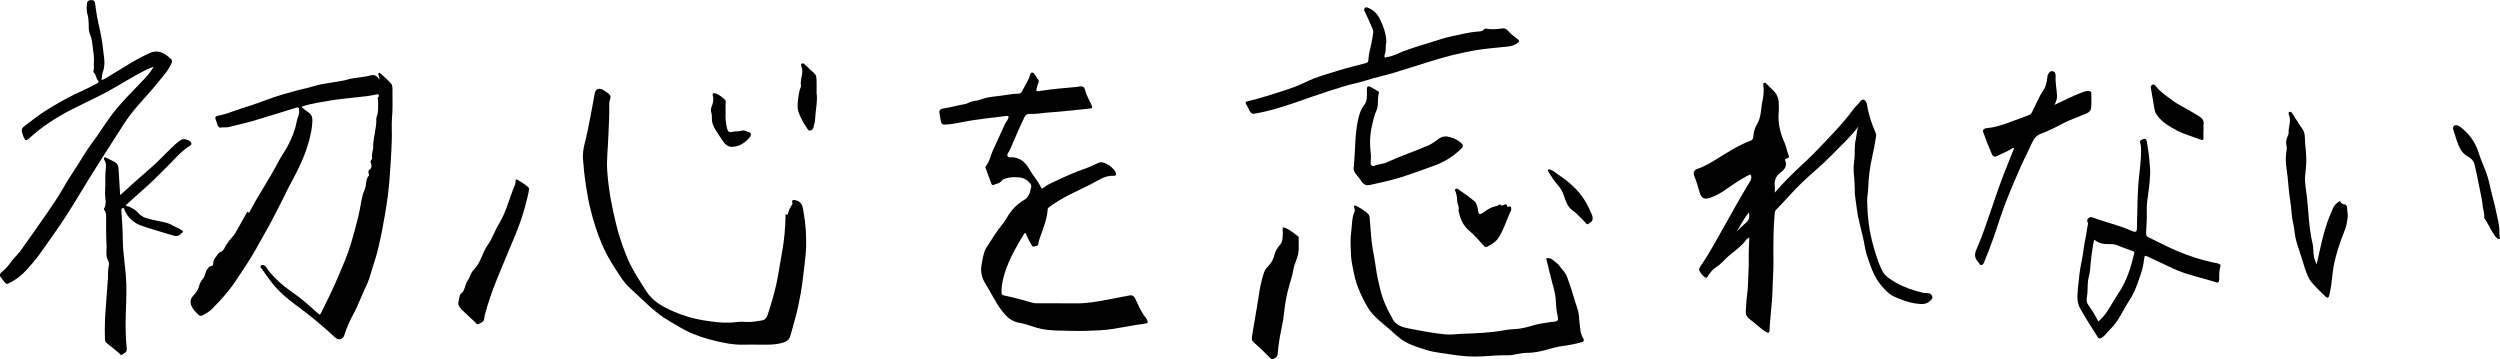
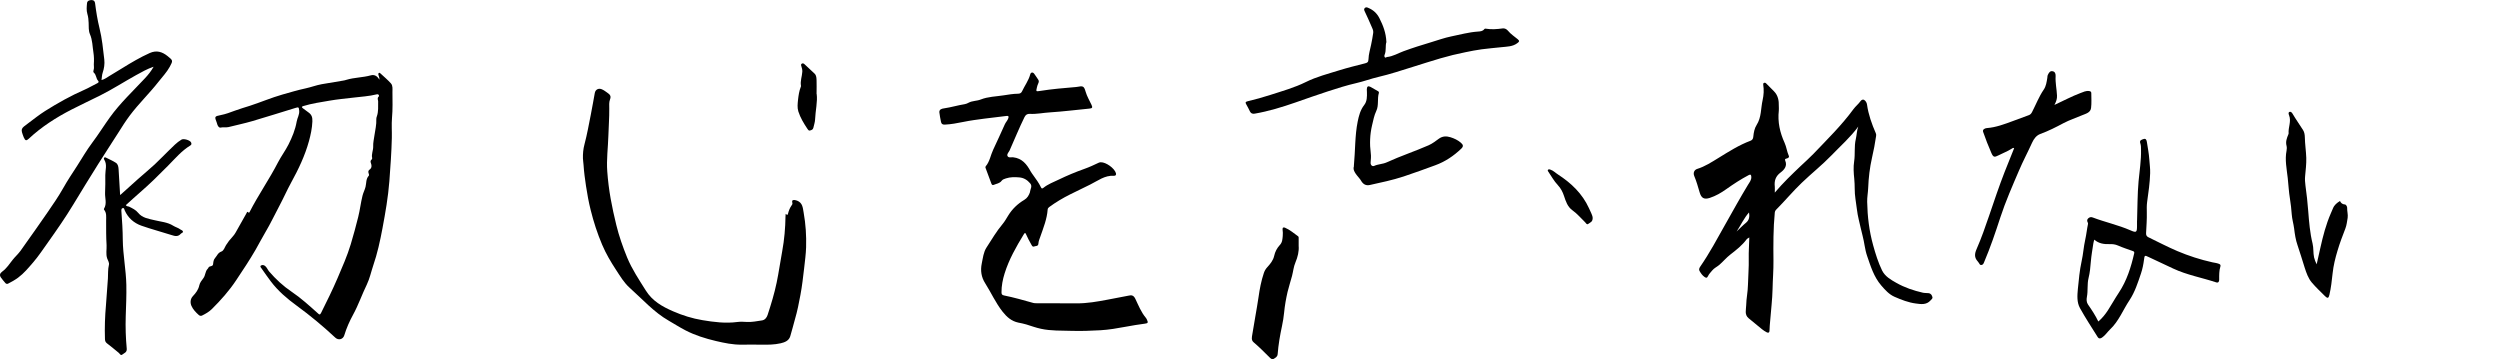
<svg xmlns="http://www.w3.org/2000/svg" id="_レイヤー_2" data-name="レイヤー 2" viewBox="0 0 448.98 64.51">
  <defs>
    <style>
      .cls-1 {
        fill: #000;
        stroke-width: 0px;
      }
    </style>
  </defs>
  <g id="_デザイン" data-name="デザイン">
    <g>
      <path class="cls-1" d="M27.57,11.99c-1.12.38-2.13.95-3.14,1.51-2.16,1.2-4.24,2.54-6.45,3.65-1.7.85-3.43,1.65-5.12,2.52-2.78,1.43-5.4,3.1-7.7,5.25-.43.4-.63.35-.86-.19,0-.02-.02-.03-.03-.05-.61-1.6-.56-1.54.84-2.58.99-.74,1.96-1.51,3-2.17,2.27-1.43,4.61-2.74,7.08-3.82.79-.34,1.52-.8,2.3-1.17.26-.13.28-.28.12-.45-.38-.41-.3-1.06-.76-1.44-.14-.12-.08-.37-.02-.57.1-.31,0-.63.02-.93.05-.71.04-1.41-.07-2.11-.18-1.11-.16-2.23-.63-3.31-.26-.6-.21-1.35-.23-2.02-.02-.56-.07-1.08-.23-1.61-.19-.64-.12-1.3-.06-1.93.04-.42.42-.57.85-.56.41.01.56.26.6.6.19,1.5.43,3,.79,4.45.46,1.86.64,3.74.86,5.63.09.8-.03,1.61-.29,2.37-.15.43-.13.85-.21,1.32.55-.13.98-.47,1.43-.74,1.59-.93,3.13-1.95,4.74-2.85.81-.45,1.64-.89,2.5-1.27,1.22-.54,2.23-.22,3.19.55,1,.8,1,.8.4,1.92-.54.99-1.32,1.8-2.01,2.68-1.64,2.1-3.58,3.95-5.18,6.09-.74.99-1.4,2.03-2.05,3.07-1.19,1.89-2.43,3.74-3.61,5.63-1.52,2.42-3.02,4.86-4.5,7.31-1.38,2.28-2.9,4.47-4.44,6.64-.9,1.25-1.74,2.55-2.75,3.72-.84.97-1.65,1.96-2.69,2.73-.57.42-1.18.76-1.81,1.08-.2.1-.37.02-.48-.1-.27-.3-.53-.63-.77-.95-.35-.46-.22-.81.22-1.13.77-.56,1.27-1.36,1.85-2.09.45-.57.99-1.04,1.42-1.63.28-.38.54-.77.81-1.15,1.34-1.89,2.68-3.77,3.99-5.68,1-1.45,2-2.9,2.87-4.44.76-1.36,1.64-2.66,2.49-3.98.89-1.39,1.71-2.82,2.7-4.14,1.11-1.47,2.08-3.04,3.16-4.54,1.86-2.59,4.18-4.75,6.34-7.07.57-.61,1.1-1.27,1.52-2.02Z" />
      <path class="cls-1" d="M21.62,35c1.11-1,2.13-1.93,3.17-2.85.99-.88,2.01-1.71,2.98-2.61.88-.81,1.69-1.69,2.56-2.52.72-.69,1.4-1.44,2.27-1.95.39-.23,1.57.11,1.73.54.07.17.09.38-.14.51-1.58.96-2.75,2.37-4.03,3.66-1.63,1.65-3.28,3.28-5.04,4.8-.86.74-1.68,1.51-2.52,2.26.16.27.42.19.6.28.59.3,1.18.56,1.63,1.12.74.91,1.87,1.05,2.94,1.31,1.13.28,2.32.34,3.34.99.41.26.9.37,1.29.67.17.12.45.18.46.4.01.2-.28.24-.4.38-.48.55-1.03.43-1.63.23-1.81-.58-3.65-1.06-5.44-1.69-1.35-.48-2.39-1.39-2.99-2.74-.07-.16-.08-.5-.39-.41-.24.07-.22.35-.21.57.13,1.71.24,3.41.25,5.12.03,2.7.58,5.37.64,8.09.04,1.89-.05,3.77-.11,5.65-.06,1.94,0,3.87.18,5.79.07.71-.47.8-.8,1.08-.29.24-.45-.17-.65-.33-.7-.57-1.39-1.15-2.11-1.7-.26-.2-.34-.44-.35-.76-.07-2.03,0-4.07.18-6.08.13-1.6.25-3.2.35-4.8.05-.81-.02-1.63.18-2.44.1-.41-.19-.79-.31-1.15-.27-.81-.07-1.59-.11-2.38-.09-1.46-.08-2.93-.08-4.39,0-.7.12-1.41-.38-2-.03-.03-.02-.12,0-.17.56-.91.15-1.89.19-2.83.05-1.06.05-2.14.04-3.19-.01-.9.37-1.87-.17-2.75-.07-.11-.14-.24-.03-.38.13-.15.26-.06.37,0,.58.29,1.18.55,1.72.9.41.26.47.75.5,1.21.09,1.48.17,2.96.27,4.56Z" />
      <g>
        <path class="cls-1" d="M68.14,14.3c.03-.4-.13-.62-.18-.86-.02-.12-.03-.25.07-.33.12-.09.23.01.31.09.63.59,1.3,1.14,1.87,1.78.36.41.27,1.02.27,1.53.01,1.55.06,3.1-.08,4.66-.1,1.19,0,2.4-.03,3.6-.06,2.59-.25,5.16-.44,7.74-.22,2.88-.72,5.71-1.25,8.54-.42,2.24-.91,4.48-1.66,6.66-.38,1.13-.62,2.31-1.14,3.39-.87,1.78-1.51,3.67-2.47,5.42-.64,1.17-1.19,2.41-1.58,3.7-.22.73-1.04.95-1.61.42-2.2-2.05-4.5-3.97-6.93-5.74-1.73-1.26-3.35-2.64-4.65-4.36-.57-.75-1.1-1.52-1.64-2.29-.12-.17-.36-.39-.15-.55.23-.17.55-.13.8.1.3.27.43.65.68.95,1.19,1.38,2.51,2.61,4.04,3.64,1.69,1.14,3.2,2.52,4.72,3.88.25.23.37.33.57-.07,1.03-2.07,2.06-4.14,2.97-6.27.85-1.99,1.73-3.97,2.36-6.06.49-1.62.93-3.26,1.34-4.9.32-1.27.46-2.59.78-3.85.13-.53.41-1.03.54-1.58.16-.66.05-1.42.58-1.98.1-.11,0-.34-.05-.51-.07-.22-.03-.43.18-.58.43-.3.42-.74.26-1.15-.11-.29-.11-.47.12-.67.06-.05.12-.18.1-.26-.18-.72.21-1.38.18-2.1-.03-.63.13-1.3.22-1.95.14-.99.39-1.95.34-2.96,0-.15.03-.31.09-.46.32-.88.22-1.8.24-2.71,0-.29-.23-.55.09-.86.17-.16,0-.49-.34-.41-1.38.35-2.79.42-4.19.59-1.44.17-2.88.3-4.31.55-1.58.27-3.17.5-4.71.97-.36.11-.22.26-.06.39.34.27.69.52,1.04.77.55.4.7.86.67,1.6-.05,1.22-.3,2.38-.61,3.52-.72,2.62-1.89,5.07-3.2,7.45-.74,1.35-1.36,2.77-2.08,4.12-.86,1.6-1.62,3.25-2.56,4.82-.61,1.02-1.15,2.09-1.75,3.13-1.08,1.87-2.28,3.66-3.47,5.45-1.26,1.91-2.77,3.6-4.38,5.2-.5.49-1.12.85-1.75,1.16-.19.1-.41.08-.6-.09-.53-.47-1.04-1.01-1.31-1.62-.24-.53-.25-1.24.25-1.77.54-.57.99-1.16,1.16-1.97.1-.45.43-.87.72-1.25.39-.5.31-1.2.76-1.67.05-.06.12-.12.14-.19.13-.42.8-.15.85-.66.04-.39.07-.78.35-1.1.35-.4.51-.94,1.12-1.16.47-.17.6-.76.86-1.17.33-.53.7-1.01,1.14-1.47.46-.47.74-1.1,1.08-1.68.48-.83.95-1.68,1.42-2.52.1-.17.15-.48.43-.14.03.04.08.01.16-.14,1.56-3.05,3.53-5.86,5.1-8.91.57-1.1,1.33-2.11,1.89-3.22.65-1.3,1.21-2.64,1.46-4.1.11-.66.53-1.25.45-1.98-.06-.6-.09-.65-.67-.47-2.58.79-5.16,1.61-7.75,2.37-1.41.41-2.85.71-4.27,1.07-.46.11-.93-.03-1.4.09-.29.07-.47-.22-.59-.49-.05-.13-.07-.26-.12-.39-.42-1.09-.43-1.14.7-1.36.89-.17,1.73-.49,2.56-.8.88-.33,1.78-.58,2.67-.87,1.97-.64,3.88-1.46,5.88-2.03,1.37-.39,2.74-.8,4.14-1.1.97-.21,1.91-.57,2.89-.75,1.27-.23,2.54-.44,3.82-.64.22-.03.42-.08.63-.15,1.42-.43,2.93-.4,4.37-.8.64-.18,1.17.11,1.55.79Z" />
        <path class="cls-1" d="M190.34,54.48c1.01,0,2.01,0,3.02,0,1.87.01,3.7-.31,5.54-.66,1.27-.24,2.54-.47,3.81-.73.46-.1.85-.11,1.18.56.56,1.17,1.04,2.41,1.89,3.42.09.1.15.23.21.36.25.53.16.63-.4.7-1.14.15-2.29.34-3.42.55-1.5.28-3.01.54-4.54.63-1.73.1-3.46.16-5.19.11-1.83-.06-3.68.02-5.48-.37-.9-.19-1.77-.51-2.64-.78-.47-.15-.96-.23-1.43-.33-1.24-.26-2.08-1.01-2.83-1.96-1.25-1.58-2.06-3.42-3.13-5.11-.7-1.09-.88-2.29-.61-3.57.21-.98.3-2.01.85-2.85.93-1.43,1.79-2.92,2.9-4.23.38-.45.67-.99.99-1.5.73-1.19,1.7-2.12,2.9-2.83.53-.31.83-.82,1.02-1.39.01-.04,0-.08.01-.12.07-.48.45-.94.02-1.45-.52-.62-1.17-1.01-1.96-1.07-.8-.07-1.61-.08-2.4.18-.29.1-.6.19-.76.42-.36.5-.94.52-1.42.74-.25.12-.37-.07-.44-.26-.35-.93-.69-1.87-1.04-2.8-.04-.1-.03-.19.04-.28.73-.86.87-2,1.34-2.98.72-1.51,1.4-3.05,2.1-4.58.17-.37.48-.66.61-1.06.11-.33.05-.46-.29-.42-1.34.16-2.69.31-4.03.49-1.26.17-2.52.33-3.77.59-1.1.22-2.18.43-3.31.48-.44.02-.62-.14-.69-.52-.1-.56-.24-1.12-.29-1.68-.05-.56.48-.67.84-.72,1.26-.18,2.49-.56,3.75-.76.23-.04.45-.14.65-.25.69-.37,1.5-.3,2.19-.58,1.34-.53,2.75-.53,4.12-.75.84-.13,1.71-.28,2.57-.29.33,0,.58-.11.72-.41.48-1.03,1.18-1.94,1.48-3.06.1-.39.46-.45.71-.12.26.34.48.72.73,1.07.16.23.1.46,0,.67-.11.23-.18.46-.24.72-.17.74-.19.75.57.63,2.13-.34,4.28-.52,6.43-.7.08,0,.16-.02.23-.03,1.06-.21,1.23-.14,1.52.88.24.83.69,1.57,1.05,2.34.22.48.17.63-.35.68-2.36.23-4.72.53-7.08.68-1.22.07-2.42.34-3.64.27-.47-.03-.76.17-.97.6-.96,1.95-1.77,3.97-2.66,5.96-.15.33-.55.66-.38,1.01.18.38.69.19,1.03.23,1.59.19,2.42,1.24,3.11,2.51.15.27.35.52.53.78.47.66.95,1.3,1.3,2.03.11.21.18.4.47.17.82-.67,1.83-1.04,2.77-1.49,1.49-.72,3.02-1.36,4.57-1.91.91-.32,1.77-.72,2.63-1.13.1-.05.23-.06.34-.07.94-.02,2.46,1.07,2.72,1.96.09.31-.07.49-.35.47-1.67-.11-2.91.91-4.28,1.58-1.2.58-2.39,1.17-3.59,1.76-1.32.66-2.58,1.41-3.77,2.28-.15.11-.25.24-.27.44-.12,1.7-.76,3.26-1.31,4.85-.14.41-.33.82-.35,1.24-.03.56-.47.42-.75.54-.3.13-.39-.11-.52-.33-.34-.59-.66-1.2-.94-1.83-.13-.29-.2-.38-.43,0-1.36,2.23-2.65,4.5-3.43,7-.34,1.09-.57,2.24-.56,3.41,0,.32.09.48.45.55,1.78.36,3.53.86,5.27,1.35.18.05.39.05.59.05,1.4,0,2.8,0,4.2,0Z" />
        <path class="cls-1" d="M141.05,38.39c.21.05.36.45.48-.05.12-.48.31-.98.59-1.38.12-.17.22-.29.19-.48-.04-.22-.13-.48.14-.54.2-.05.44,0,.69.09,1.02.4,1.03,1.29,1.19,2.16.37,2.06.5,4.13.44,6.21-.04,1.25-.21,2.5-.35,3.75-.19,1.61-.37,3.23-.67,4.82-.27,1.45-.55,2.9-.97,4.32-.3,1.03-.54,2.09-.86,3.11-.25.8-.98,1.08-1.71,1.25-1.14.26-2.3.27-3.46.25-1.18-.02-2.37-.01-3.55,0-1.58.02-3.11-.3-4.64-.66-1.89-.45-3.74-1.02-5.47-1.92-1.02-.53-1.99-1.15-2.98-1.72-2.69-1.54-4.72-3.86-7-5.89-1.03-.91-1.73-2.11-2.48-3.25-.94-1.44-1.82-2.92-2.49-4.51-.86-2.02-1.53-4.1-2.06-6.23-.36-1.43-.62-2.87-.84-4.32-.19-1.26-.36-2.51-.44-3.78-.02-.39-.1-.78-.11-1.17-.02-.86.05-1.69.28-2.54.46-1.74.78-3.53,1.13-5.3.26-1.3.48-2.61.72-3.91.12-.64.69-.91,1.27-.66.37.16.68.4.99.62.37.27.74.53.48,1.18-.2.49-.15,1.13-.14,1.69.02,1.62-.12,3.23-.16,4.84-.06,2.14-.36,4.28-.2,6.42.12,1.64.32,3.27.61,4.9.29,1.58.62,3.15,1.01,4.71.49,2,1.17,3.94,1.95,5.85.87,2.11,2.14,3.99,3.34,5.91,1.18,1.9,2.96,2.9,4.91,3.75,1.7.74,3.46,1.29,5.27,1.59,2.07.35,4.16.61,6.27.33.54-.07,1.11-.05,1.66-.01.94.06,1.84-.14,2.75-.27.52-.07.86-.48,1.02-.97.63-1.92,1.22-3.85,1.63-5.82.39-1.87.65-3.77,1-5.65.38-2.07.56-4.15.59-6.25,0-.14.02-.27.03-.45Z" />
-         <path class="cls-1" d="M95.02,33.93c-.16,1.09-.43,2.07-.69,3.05-.46,1.7-1.02,3.36-1.69,4.99-1.12,2.73-2.3,5.44-3.4,8.18-.85,2.12-1.62,4.28-2.19,6.5-.04.17-.07.35-.08.52-.03.61-.53.76-.96.99-.41.22-.56-.19-.77-.38-.79-.7-1.55-1.44-2.31-2.17-.46-.44-.77-.94-.55-1.62.13-.41.11-1,.38-1.21.82-.62.7-1.65,1.21-2.35.45-.61.57-1.44,1.06-1.92,1.32-1.29,1.57-3.14,2.59-4.56.82-1.14,1.23-2.51,1.95-3.68,1.2-1.95,1.77-4.11,2.56-6.21.2-.54.5-1.02.48-1.63,0-.21.21-.23.36-.13.63.44,1.33.75,1.88,1.31.12.12.18.25.17.34Z" />
        <path class="cls-1" d="M146.67,16.89c.18,1.36-.22,2.97-.29,4.6-.02.49-.21.98-.31,1.47-.07.33-.35.41-.61.48-.23.07-.35-.15-.46-.31-.65-.98-1.26-1.98-1.62-3.1-.22-.69-.13-1.4-.06-2.1.09-.79.2-1.59.5-2.34.02-.05.04-.12.03-.17-.16-.87.19-1.69.24-2.54.02-.35-.07-.66-.17-.98-.06-.17-.11-.36.08-.47.17-.1.34-.03.48.1.6.56,1.21,1.12,1.81,1.69.36.35.34.83.36,1.27.03.71,0,1.42,0,2.41Z" />
-         <path class="cls-1" d="M130.32,20.06c-.06,1.01,0,2,.25,2.98.11.44.27.84.88.65.56-.17,1.16-.02,1.74-.22.5-.17.98.17,1.45.32.29.09.26.55.07.78-.82,1-1.8,1.73-3.16,1.8-.9.05-1.42-.53-1.83-1.19-.39-.64-.85-1.23-1.23-1.87-.36-.61-.66-1.24-.64-1.97.01-.4,0-.79-.12-1.17-.11-.37-.07-.71.09-1.08.26-.6.37-1.24.2-1.9-.09-.34-.02-.54.42-.42.71.19,1.23.67,1.75,1.13.26.23.1.64.11.97.02.39,0,.79,0,1.18Z" />
        <g>
          <path class="cls-1" d="M318.74,34.59c1.51-1.79,3.07-3.27,4.63-4.76.77-.73,1.57-1.43,2.31-2.2,2.48-2.6,5.05-5.11,7.18-8.02.38-.52.9-.92,1.28-1.45.14-.2.41-.35.62-.23.3.17.5.52.54.85.25,1.8.86,3.49,1.58,5.15.08.18.08.33.05.51-.19,1.3-.43,2.59-.73,3.87-.41,1.81-.62,3.61-.69,5.45-.03.82-.2,1.66-.18,2.49.05,2.64.36,5.23,1.07,7.79.43,1.55.9,3.08,1.6,4.52.53,1.08,1.56,1.67,2.57,2.24,1.5.85,3.11,1.39,4.78,1.77.33.07.66.04,1,.08.45.06.59.35.69.68.09.29-.16.43-.33.62-.74.84-1.72.68-2.62.56-1.34-.17-2.62-.67-3.85-1.21-.98-.43-1.69-1.23-2.39-2.04-1.33-1.55-1.9-3.46-2.54-5.32-.4-1.15-.48-2.41-.8-3.59-.26-.96-.45-1.94-.69-2.9-.31-1.24-.39-2.51-.6-3.76-.19-1.19-.08-2.39-.21-3.59-.11-1.03-.18-2.1-.02-3.12.21-1.33-.02-2.68.3-4.01.17-.73.17-1.51.44-2.24-1.39,1.91-3.16,3.45-4.78,5.14-1.7,1.76-3.61,3.27-5.36,4.95-1.62,1.55-3.05,3.28-4.63,4.86-.13.13-.2.28-.22.47-.28,2.89-.27,5.78-.24,8.67.02,1.69-.13,3.37-.16,5.06-.04,1.92-.29,3.82-.43,5.73-.04.59-.12,1.17-.12,1.76,0,.37-.21.46-.5.31-.31-.16-.61-.36-.88-.58-.79-.64-1.57-1.3-2.36-1.94-.8-.65-.46-1.53-.45-2.32.02-1.23.3-2.45.32-3.69.03-1.57.18-3.15.14-4.72-.03-1.24.08-2.47.1-3.79-.21.15-.39.21-.48.34-.81,1.09-1.87,1.92-2.92,2.73-.74.57-1.31,1.28-2,1.87-.4.34-.9.55-1.26.99-.27.33-.59.64-.76,1.02-.18.39-.37.32-.63.14-.4-.27-.65-.67-.89-1.07-.15-.25-.04-.54.13-.78,1.67-2.42,3.05-5.01,4.49-7.57,1.35-2.39,2.67-4.79,4.09-7.13.26-.43.64-.86.59-1.45-.03-.36-.13-.46-.48-.28-1.41.74-2.73,1.61-4.03,2.53-.91.65-1.88,1.21-2.95,1.56-1.02.33-1.52.04-1.82-1-.29-.99-.57-1.99-.97-2.94-.23-.56,0-1.1.54-1.27,1.39-.43,2.59-1.22,3.8-1.96,1.87-1.15,3.71-2.33,5.78-3.1.34-.13.46-.39.49-.74.07-.73.21-1.49.59-2.08.89-1.39.74-2.97,1.08-4.46.21-.94.26-1.85.11-2.79-.02-.12,0-.25.13-.31.17-.09.31,0,.42.11.47.46.92.92,1.38,1.39.73.74.9,1.66.87,2.65,0,.28.03.56,0,.83-.23,2.03.2,3.94,1.04,5.78.34.75.42,1.59.76,2.34.12.28-.15.42-.38.47-.23.06-.39.11-.27.38.42.97-.18,1.65-.82,2.13-.91.68-1.17,1.5-1.05,2.54.03.29,0,.58,0,1.05ZM311.89,41.57c.57-.54,1.08-1.08,1.65-1.54.64-.52.69-1.16.57-1.88-.92,1.04-1.47,2.28-2.23,3.43Z" />
-           <path class="cls-1" d="M277.69,46.39c.89-.22,1.29.47,1.83.81.44.28.69.83,1.07,1.22.82.83,1.05,1.94,1.42,2.98.48,1.34.82,2.73,1.3,4.08.28.79.26,1.69.37,2.55.13.94.09,1.91.67,2.75.17.25.16.54-.27.67-1.17.33-2.36.55-3.57.71-.79.11-1.57.31-2.34.53-1.24.36-2.49.67-3.81.67-.91,0-1.83.22-2.73.38-.28.05-.55.07-.82.06-1.5-.03-2.99.1-4.48.19-1.98.13-3.95-.03-5.91-.36-1.43-.24-2.88-.34-4.26-.78-1.32-.42-2.66-.81-3.88-1.51-1.06-.61-1.9-1.5-2.82-2.29-1.32-1.14-2.76-2.16-3.71-3.67-.72-1.15-1.29-2.36-1.81-3.61-.49-1.19-.74-2.43-.99-3.68-.16-.77-.29-1.55-.32-2.32-.05-1.36-.16-2.74.03-4.07.18-1.23.07-2.53.61-3.71.11-.24,0-.46-.07-.69-.09-.32.02-.5.34-.34.79.42,1.58.87,2.21,1.51.24.24.22.66.26,1.01.17,1.76.22,3.53.52,5.26.19,1.08.41,2.15.55,3.24.18,1.42.5,2.81.85,4.19.37,1.47.95,2.86,1.68,4.19.11.21.25.4.34.62.52,1.33,1.69,1.73,2.92,1.98,2.25.45,4.5.88,6.79,1.1.96.09,1.92-.08,2.87-.11,2.63-.1,5.25-.18,7.85-.68.82-.16,1.68-.13,2.51-.25.82-.12,1.62-.33,2.4-.57,1.09-.33,2.22-.45,3.34-.64.02,0,.04,0,.06,0,1.15-.07,1.26-.2,1-1.3-.24-1.02-.22-2.06-.33-3.1-.1-.93-.38-1.8-.61-2.69-.38-1.45-.72-2.91-1.07-4.31Z" />
          <path class="cls-1" d="M383.8,39.63c.08-2.36.06-4.73.27-7.07.17-1.9.49-3.78.44-5.69,0-.38,0-.76-.12-1.11-.22-.59.24-.67.58-.79.43-.15.54.21.59.52.16,1.04.37,2.09.44,3.14.05.82.18,1.64.15,2.47-.05,1.73-.3,3.44-.54,5.15-.09.63-.07,1.26-.06,1.89.03,1.24-.07,2.48-.13,3.72-.02.33.08.58.38.73,1.74.84,3.45,1.74,5.23,2.5,2.03.86,4.14,1.54,6.3,2.02.38.08.77.12,1.14.26.27.09.37.23.3.47-.25.78-.22,1.58-.22,2.39,0,.34-.15.61-.54.48-2.56-.85-5.25-1.32-7.72-2.48-1.47-.69-2.94-1.37-4.41-2.07-.72-.35-.73-.31-.83.46-.11.85-.28,1.7-.55,2.5-.56,1.65-1.09,3.33-2.06,4.79-1.17,1.75-1.92,3.78-3.5,5.26-.49.47-.86,1.07-1.44,1.46-.3.2-.58.22-.76-.08-1.08-1.72-2.2-3.43-3.19-5.21-.59-1.06-.49-2.29-.38-3.47.17-1.66.31-3.32.67-4.95.29-1.28.36-2.59.65-3.88.21-.93.3-1.89.5-2.83.02-.09-.02-.2-.06-.28-.14-.26-.12-.5.08-.7.23-.22.49-.3.81-.18,2.23.85,4.58,1.35,6.78,2.31,1.09.48,1.19.38,1.19-.83,0-.3,0-.59,0-.89ZM376.11,43.05c-.06.25-.13.45-.16.65-.16,1.08-.36,2.17-.45,3.26-.08,1-.17,2-.41,2.96-.28,1.13-.08,2.28-.3,3.4-.09.46-.08.97.2,1.37.67.96,1.32,1.94,1.85,3.05.71-.6,1.25-1.29,1.73-2.02.67-1.03,1.26-2.12,1.95-3.15,1.44-2.17,2.2-4.6,2.77-7.11.06-.27-.12-.33-.32-.4-.87-.31-1.74-.59-2.58-.96-.51-.23-1.03-.28-1.54-.26-.99.03-1.91-.09-2.72-.79Z" />
          <path class="cls-1" d="M248.99,7.54c-.23.66,0,1.5-.31,2.26-.07.17-.1.35.04.5.14.14.25-.05.37-.06,1.08-.11,1.99-.68,2.97-1.04,1.63-.6,3.29-1.12,4.96-1.62,1.2-.36,2.38-.79,3.6-1.04,1.59-.32,3.16-.76,4.78-.87.41-.03.87-.04,1.17-.44.07-.09.15-.1.26-.08,1.02.17,2.03.09,3.04-.05.39-.05.72.15.94.41.51.62,1.17,1.04,1.77,1.54.37.32.27.43-.07.69-.85.65-1.86.62-2.83.73-1.19.13-2.38.22-3.57.38-.99.13-1.97.33-2.95.53-1.5.3-2.98.66-4.45,1.09-1.67.49-3.32,1.02-4.98,1.54-2.05.64-4.1,1.32-6.2,1.81-1.33.31-2.62.8-3.94,1.1-1.74.4-3.44.94-5.13,1.49-1.96.63-3.89,1.33-5.83,2-2.39.83-4.8,1.57-7.3,2-.36.06-.66-.02-.84-.38-.22-.44-.43-.88-.68-1.3-.22-.36-.08-.47.27-.55,1.38-.32,2.73-.71,4.08-1.14,2.14-.69,4.34-1.31,6.34-2.3,1.95-.97,4.03-1.49,6.07-2.13,1.48-.46,3-.83,4.52-1.22.44-.11.67-.19.68-.78.02-.87.3-1.72.47-2.59.14-.71.29-1.42.38-2.14.06-.44-.19-.84-.35-1.23-.35-.87-.77-1.71-1.16-2.57-.09-.21-.23-.43,0-.65.22-.21.46-.09.66,0,.87.37,1.51.95,1.96,1.83.67,1.32,1.18,2.64,1.25,4.25Z" />
          <path class="cls-1" d="M368.99,18.83c1.63-.75,3.08-1.53,4.62-2.11.51-.19,1-.45,1.58-.37.26.04.4.13.39.4,0,.88.07,1.76-.04,2.63-.1.86-.93,1.03-1.59,1.31-1.11.48-2.29.86-3.35,1.42-1.37.73-2.72,1.42-4.18,1.95-.7.26-1.17.88-1.48,1.58-.76,1.68-1.63,3.3-2.35,5-1.19,2.78-2.41,5.54-3.35,8.42-.88,2.7-1.79,5.39-2.9,8-.1.22-.16.49-.49.53-.33.04-.35-.26-.49-.41-.07-.07-.11-.16-.18-.24-.64-.69-.56-1.39-.2-2.21.87-1.98,1.58-4.03,2.28-6.08.88-2.59,1.75-5.18,2.74-7.73.56-1.44,1.14-2.86,1.72-4.3-.16-.14-.3,0-.41.07-.76.49-1.61.8-2.4,1.21-.73.38-.94.34-1.27-.41-.54-1.25-1.05-2.52-1.49-3.81-.16-.46.38-.66.68-.68,1.62-.12,3.11-.69,4.61-1.24.97-.36,1.94-.73,2.92-1.08.28-.1.43-.28.57-.54.7-1.35,1.24-2.78,2.11-4.05.42-.61.52-1.38.64-2.11.03-.17.01-.35.09-.52.19-.39.39-.78.9-.66.44.1.52.52.5.89-.07,1.17.2,2.31.25,3.47.03.55-.12,1.05-.45,1.65Z" />
          <path class="cls-1" d="M416.06,47.45c.22-.98.44-1.96.66-2.95.47-2.11,1.01-4.19,1.87-6.17.13-.3.27-.6.39-.91.24-.61.72-.99,1.26-1.32.18.37.43.59.88.62.26.02.42.44.41.59-.02.62.18,1.25.09,1.82-.11.63-.17,1.29-.41,1.91-.51,1.31-1.01,2.63-1.41,3.98-.4,1.32-.73,2.67-.88,4.05-.14,1.3-.28,2.61-.58,3.89-.14.61-.33.67-.77.24-.81-.8-1.64-1.59-2.38-2.45-.65-.77-.98-1.73-1.29-2.69-.43-1.34-.82-2.69-1.28-4.02-.34-.97-.49-1.99-.61-2.99-.11-.86-.37-1.69-.43-2.55-.07-.94-.17-1.88-.32-2.8-.21-1.24-.26-2.49-.4-3.73-.18-1.63-.54-3.27-.21-4.93.06-.28.06-.6-.01-.88-.19-.73.06-1.37.33-2.02.02-.05.05-.11.05-.17-.1-1.09.52-2.17.08-3.27-.08-.2-.17-.48.05-.59.25-.14.46.12.57.3.59,1.01,1.28,1.97,1.9,2.96.22.35.3.82.31,1.24.02,1.26.22,2.5.26,3.75.03,1.1-.11,2.19-.21,3.29-.05.54-.02,1.09.06,1.65.21,1.53.39,3.08.5,4.62.15,1.96.31,3.91.78,5.82.2.81.09,1.66.27,2.49.1.42.26.81.46,1.23Z" />
          <path class="cls-1" d="M243.14,29.87c.27-2.93.18-5.52.69-8.04.21-1.04.48-2.08,1.17-2.97.52-.66.51-1.5.49-2.31,0-.18-.03-.35-.02-.53.02-.5.23-.64.67-.41.45.24.89.5,1.33.76.13.07.21.18.16.34-.31,1.04.02,2.2-.45,3.19-.4.84-.56,1.73-.77,2.61-.39,1.66-.45,3.33-.23,5.02.08.56.01,1.11-.03,1.67-.03.42.29.76.65.59.72-.33,1.52-.3,2.26-.64,2.46-1.13,5.03-1.97,7.51-3.06.7-.31,1.27-.77,1.87-1.2.65-.46,1.33-.46,2.03-.25.69.21,1.33.51,1.89.99.44.38.49.66.07,1.07-1.36,1.3-2.88,2.33-4.67,2.98-1.89.69-3.79,1.39-5.7,2.02-1.98.65-4.01,1.07-6.03,1.52-.75.17-1.24-.14-1.63-.82-.08-.15-.2-.29-.31-.42-.61-.72-1.2-1.44-.94-2.1Z" />
          <path class="cls-1" d="M233.23,44.17c.08.95-.16,1.97-.59,2.99-.32.74-.39,1.59-.6,2.39-.25.96-.57,1.9-.8,2.86-.28,1.22-.5,2.45-.62,3.7-.08.82-.21,1.63-.38,2.43-.36,1.67-.65,3.35-.78,5.04-.04.51-.39.66-.7.86-.31.19-.57-.07-.77-.27-.93-.93-1.85-1.85-2.85-2.7-.46-.39-.31-.93-.24-1.38.35-2.24.79-4.47,1.12-6.71.21-1.48.48-2.93.96-4.35.13-.39.33-.73.61-1.04.54-.59,1.06-1.21,1.24-2.03.16-.75.52-1.42,1.02-1.96.46-.49.46-1.03.52-1.61.04-.4.02-.78-.03-1.17-.04-.38.18-.43.43-.33.87.37,1.59.99,2.35,1.54.15.1.1.29.11.44,0,.37,0,.75,0,1.28Z" />
-           <path class="cls-1" d="M261.92,37.81c.21-.52-.1-.97-.19-1.45-.08-.39-.02-.81-.13-1.22-.07-.26-.09-.53-.22-.78-.07-.13-.16-.3.03-.42.14-.09.3-.08.44.02,1,.73,2.05,1.39,2.97,2.21.42.37.54,1.06.63,1.66.04.24.07.58.28.6.24.02.49-.14.74-.31.58-.4,1.16-.85,1.89-1.02.29-.07.62-.11.86-.34.1-.09.17-.08.28.04.15.16.32.16.55.02.17-.1.56-.28.62.21.02.2.1.11.23.08.4-.11.54.07.51.48-.02.27-.18.48-.28.71-.63,1.44-1.11,2.95-1.94,4.31-.51.83-1.3,1.27-2.11,1.71-.24.13-.41.02-.6-.18-.83-.9-1.62-1.87-2.56-2.65-1.09-.91-1.63-2.04-1.91-3.36-.02-.1-.05-.19-.07-.3Z" />
-           <path class="cls-1" d="M395.72,23.33c0,.49,0,.99,0,1.48,0,.32-.13.4-.45.28-1.42-.55-2.92-.93-4.26-1.63-1.41-.74-2.83-1.56-3.75-2.94-.2-.3-.29-.69-.36-1.05-.22-1.23-.4-2.47-.62-3.7-.05-.27.08-.44.25-.54.24-.15.46,0,.61.2.76,1.03,1.83,1.71,2.82,2.47,1.26.98,2.75,1.58,4.08,2.45.29.19.62.34.91.53.53.36.92.78.8,1.5-.05.31,0,.63,0,.95h0Z" />
-           <path class="cls-1" d="M448.87,41.91c.02.22.03.43.06.65.01.13.13.28-.06.35-.16.07-.29,0-.42-.12-.5-.46-.79-1.07-1.12-1.63-.36-.6-.65-1.25-1.07-1.82-.06-.08-.13-.18-.12-.26.1-.76-.22-1.47-.28-2.21-.06-.73-.23-1.46-.37-2.18-.18-.94-.37-1.88-.57-2.82-.17-.82-.34-1.65-.55-2.46-.17-.65-.73-1.07-1.25-1.36-1.17-.68-1.55-1.8-1.95-2.94-.21-.61-.39-1.23-.58-1.85-.08-.25-.06-.49.13-.66.19-.17.45-.13.68-.05.5.18.85.56,1.22.9,1.26,1.12,2.09,2.55,2.58,4.14.38,1.24.95,2.4,1.38,3.62.35.98.55,2,.78,3.01.09.38.18.77.29,1.13.35,1.16.55,2.36.83,3.54.23.98.44,1.99.4,3.02Z" />
+           <path class="cls-1" d="M261.92,37.81Z" />
          <path class="cls-1" d="M286.02,38.98c.1.89-.47.98-.8,1.24-.25.19-.39-.16-.55-.31-.75-.72-1.41-1.53-2.27-2.14-.89-.64-1.2-1.62-1.52-2.59-.24-.72-.56-1.35-1.11-1.94-.69-.73-1.18-1.64-1.75-2.48-.07-.11-.1-.21.03-.3.13-.09.24-.05.38,0,.54.17.92.59,1.38.88,2.37,1.54,4.37,3.44,5.56,6.06.27.6.58,1.2.65,1.58Z" />
        </g>
      </g>
    </g>
  </g>
</svg>